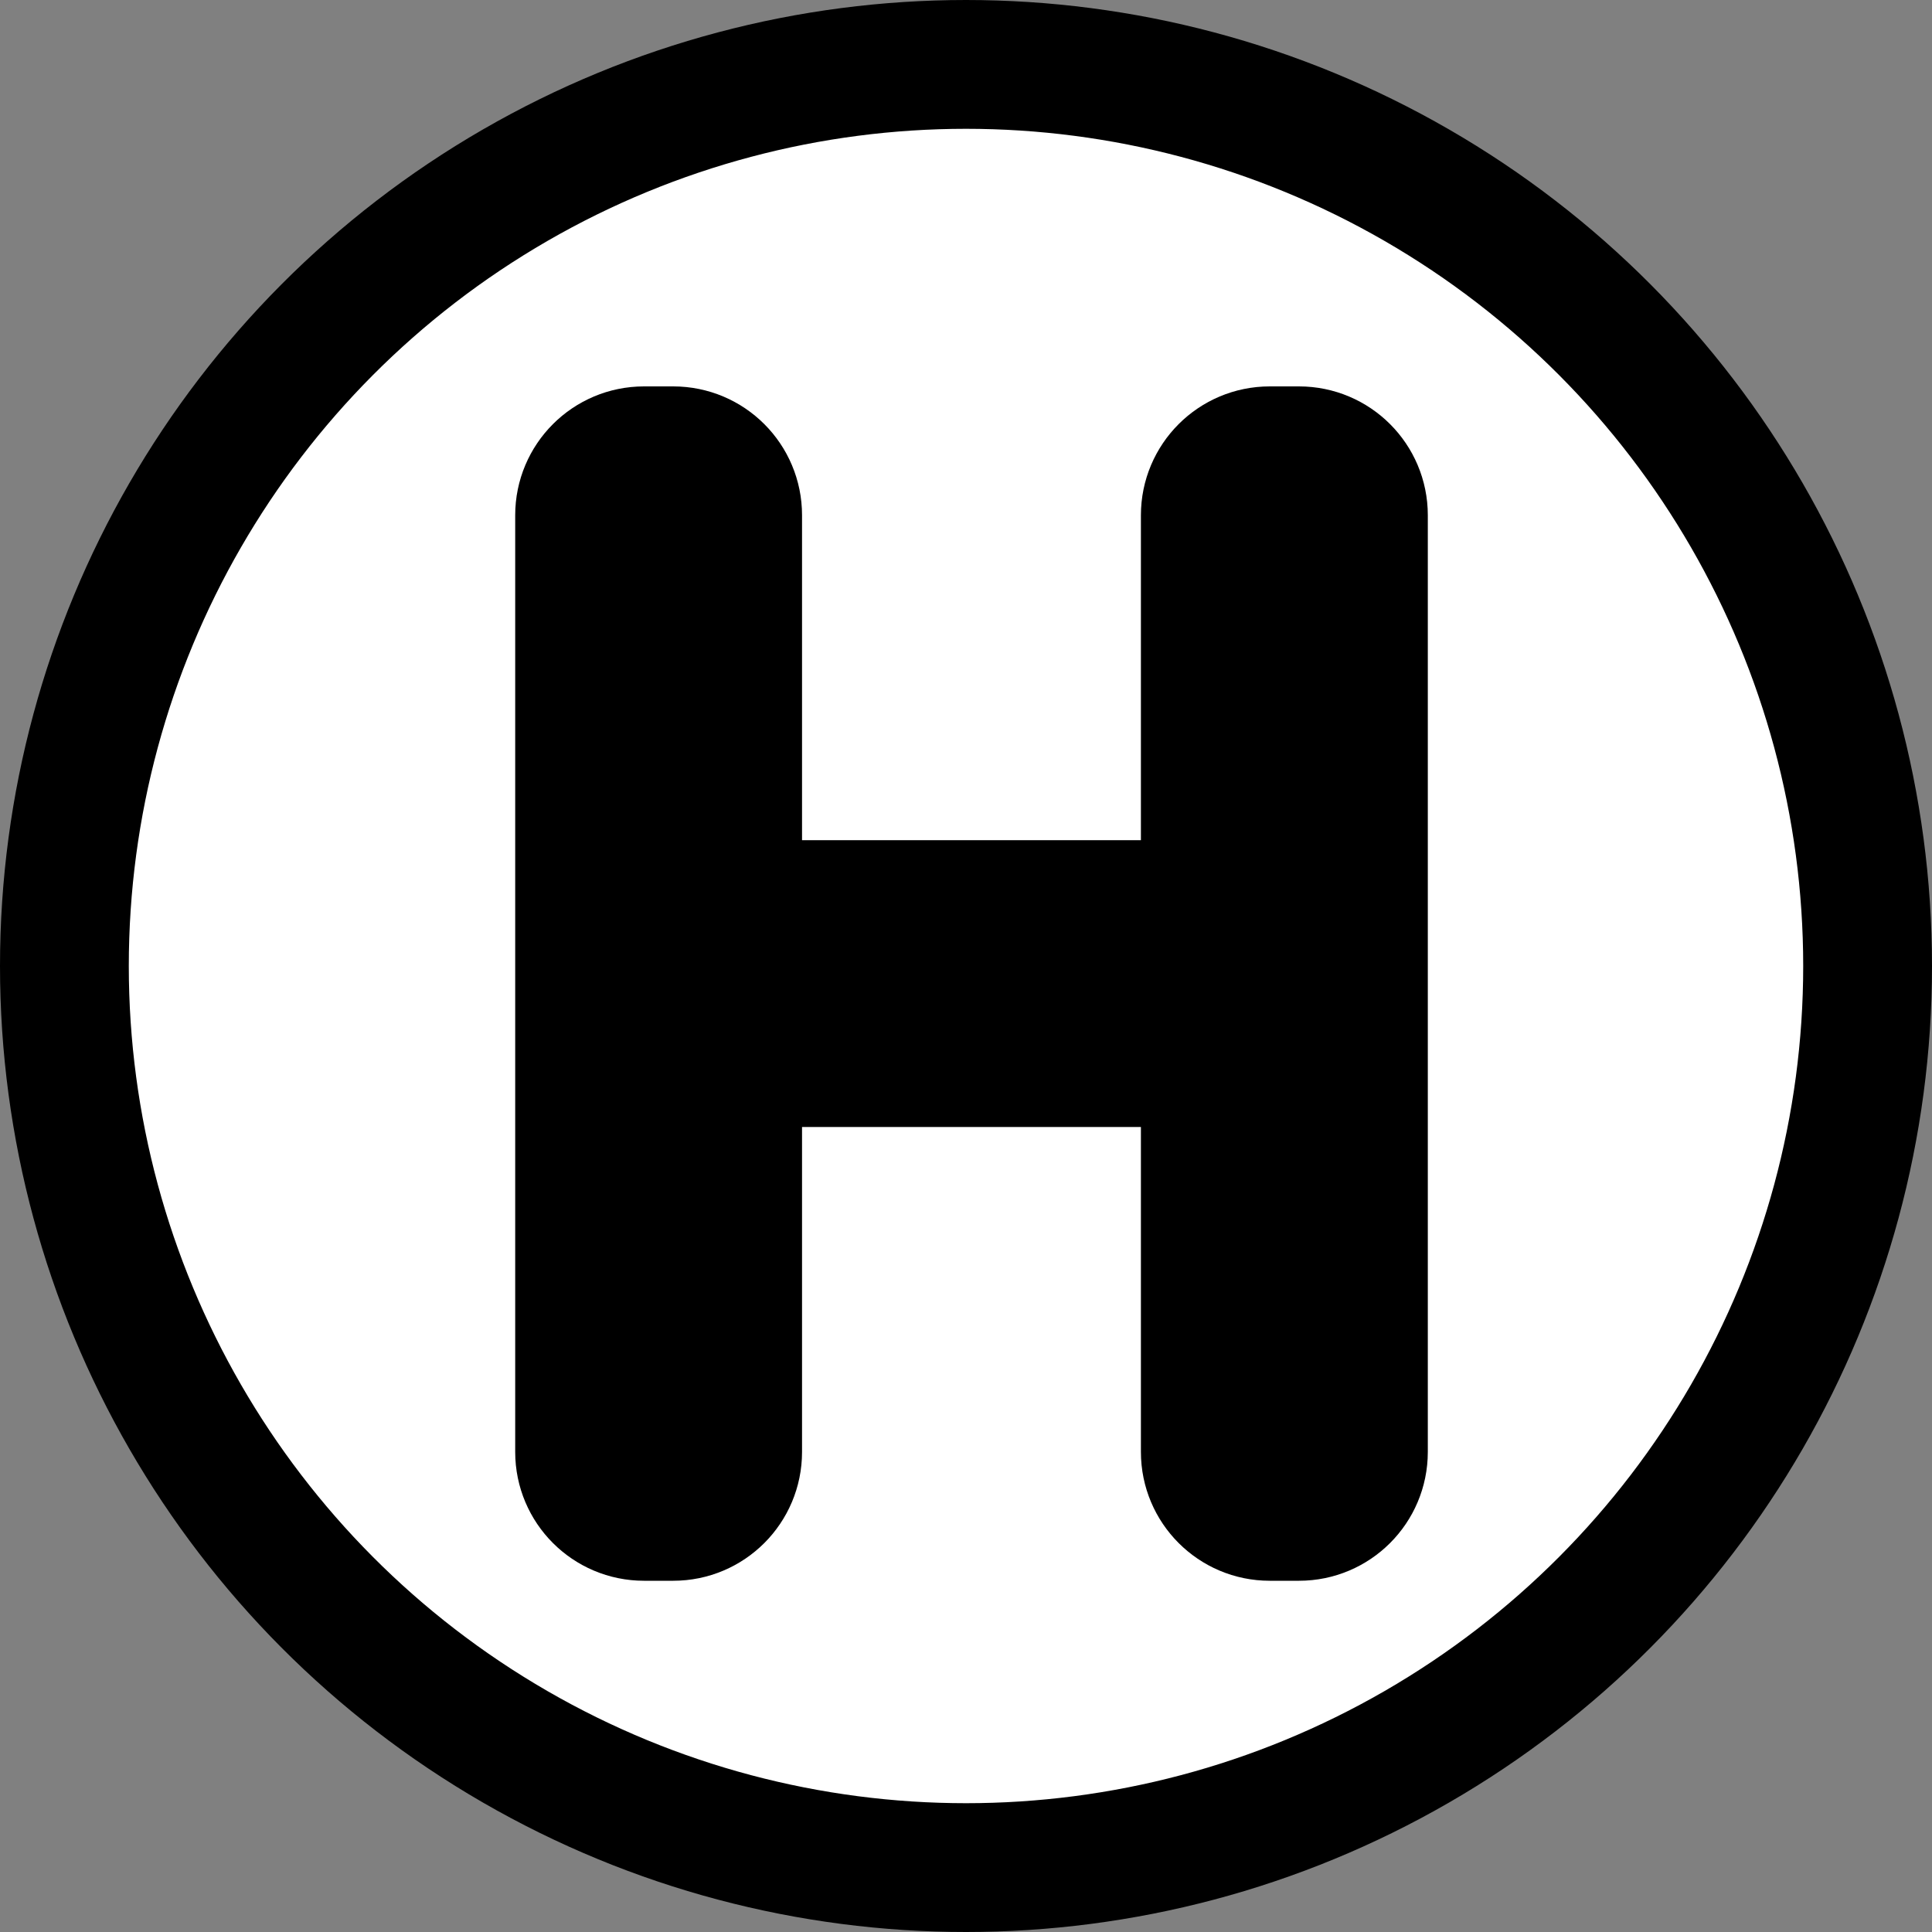
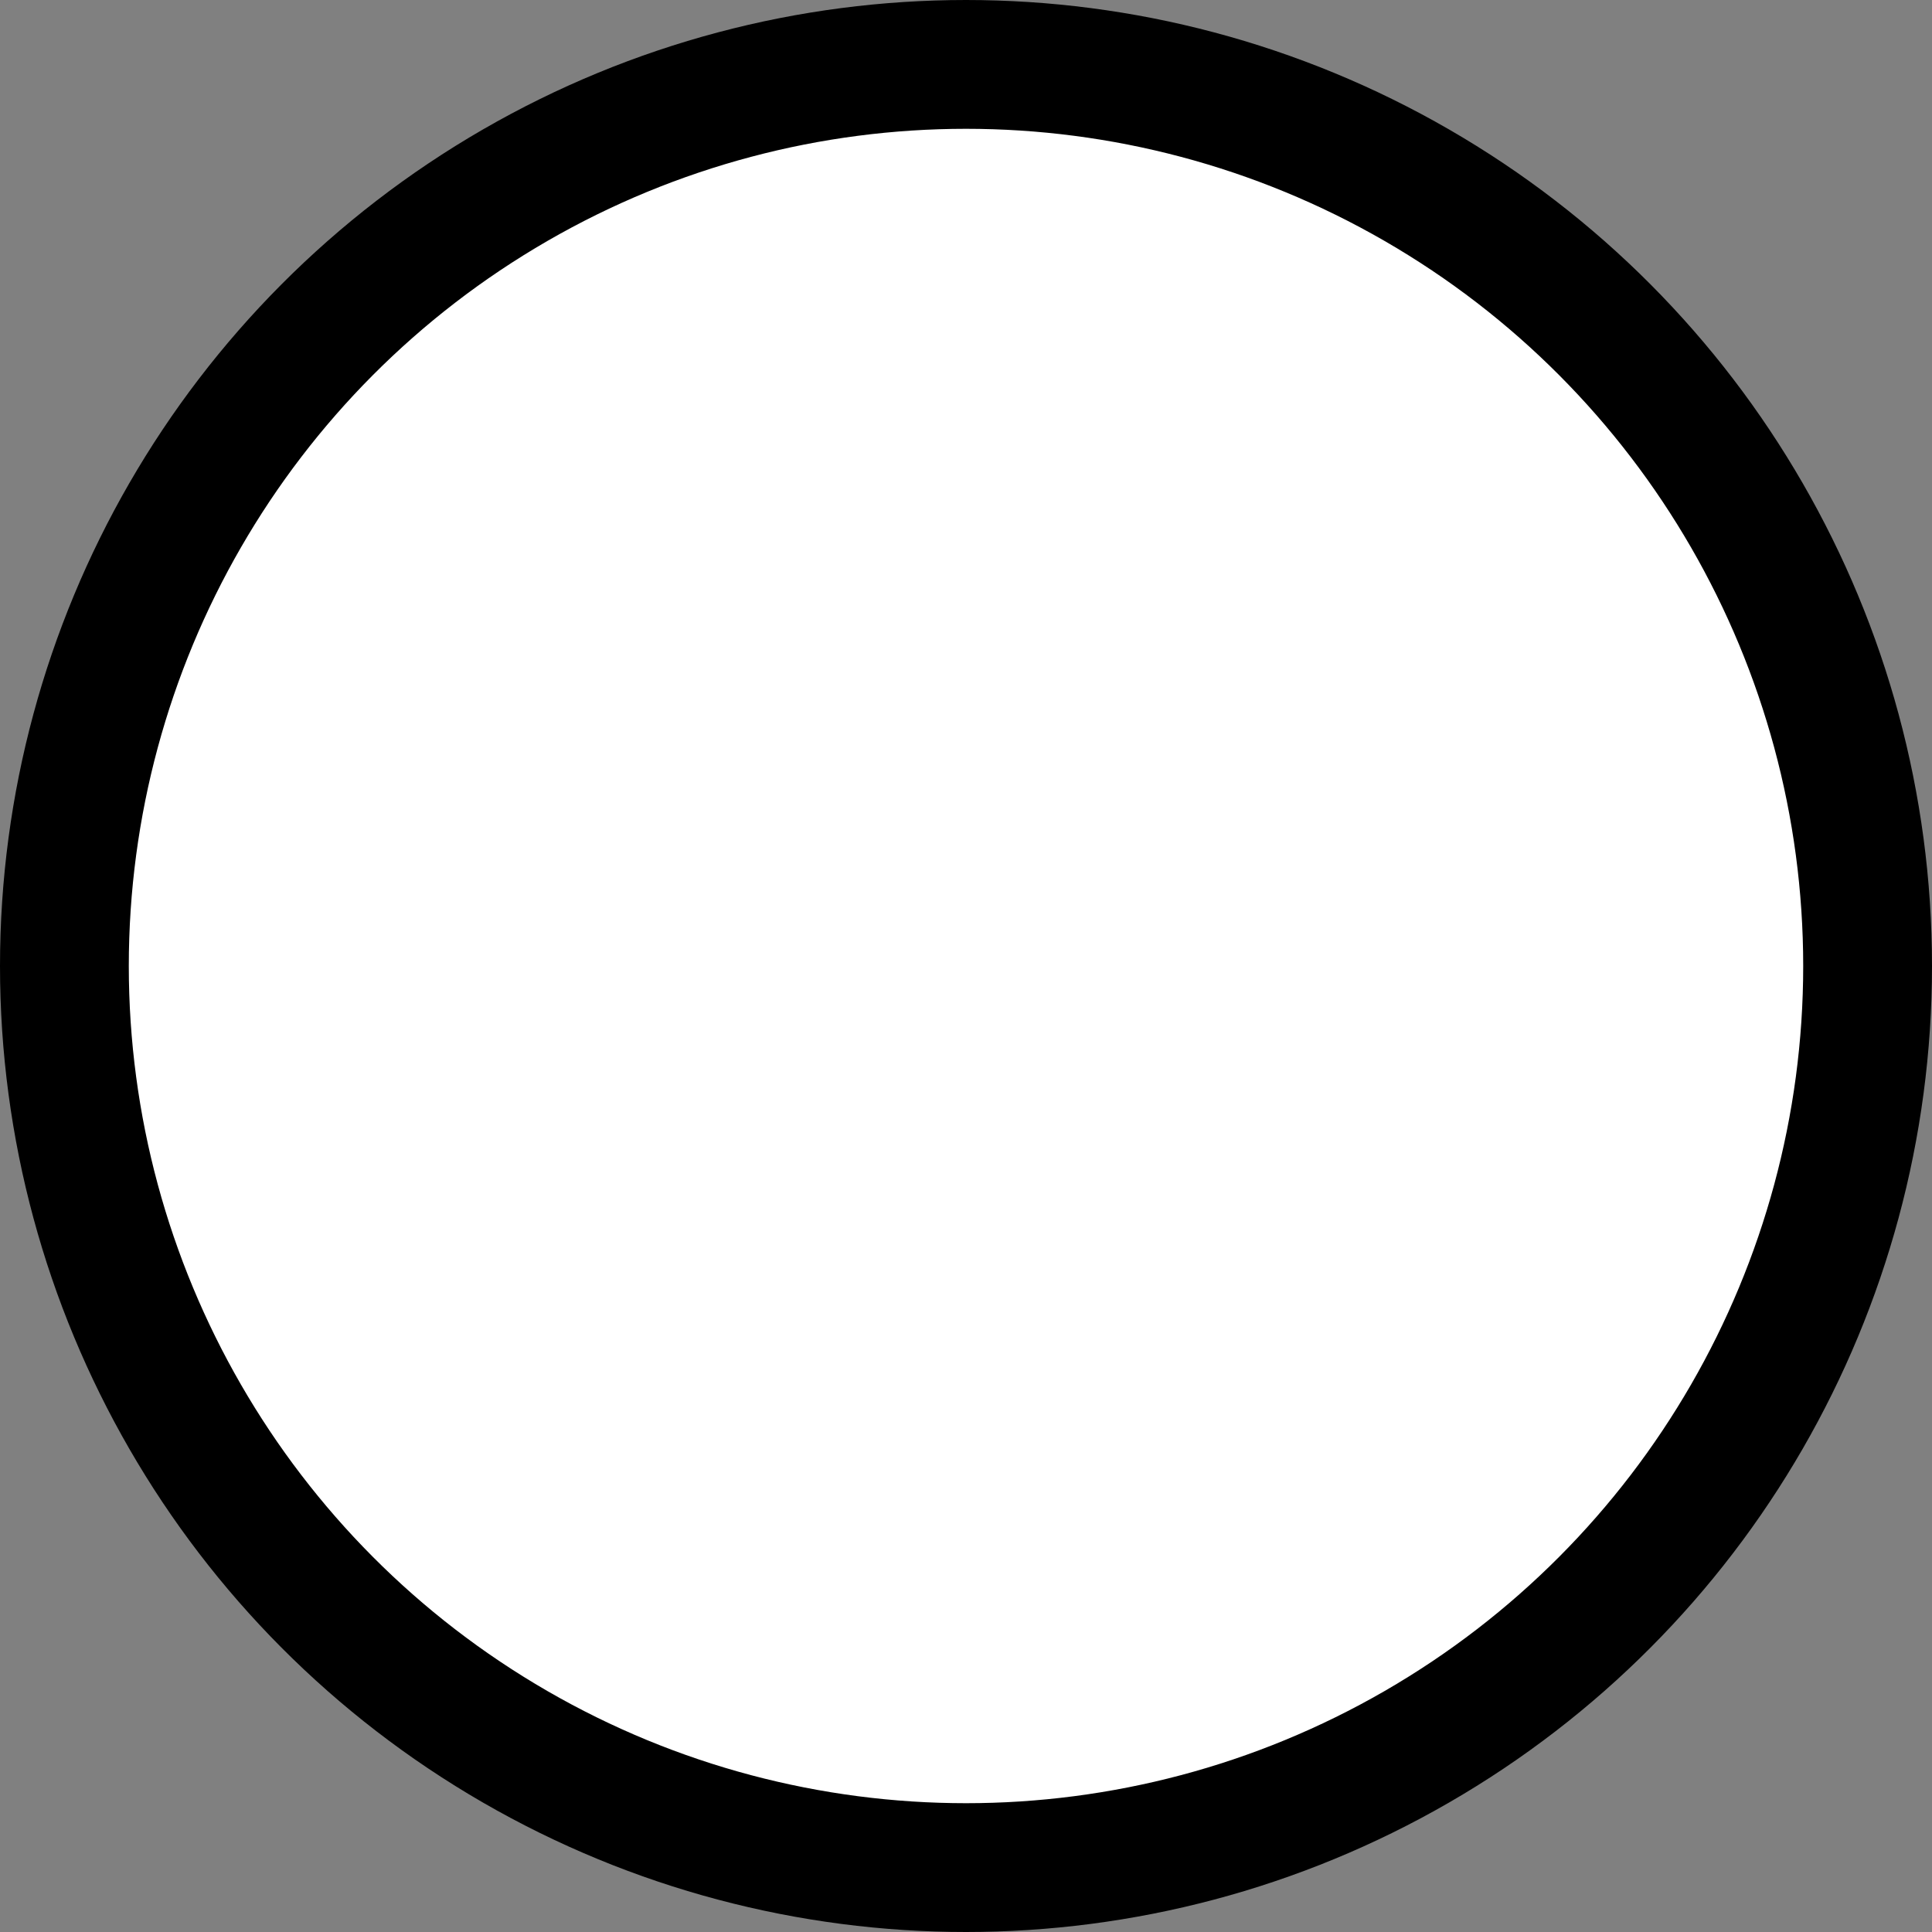
<svg xmlns="http://www.w3.org/2000/svg" width="30" height="30" viewBox="0 0 30 30" fill="none">
  <rect x="0" y="0" width="30" height="30" fill="#808080" stroke="none" />
  <circle cx="15" cy="15" r="14" fill="white" stroke="black" stroke-width="2" />
-   <path d="M9 22.546C9 23.098 9.448 23.546 10 23.546H10.454C11.007 23.546 11.454 23.098 11.454 22.546V16.5H18.716V22.546C18.716 23.098 19.164 23.546 19.716 23.546H20.171C20.723 23.546 21.171 23.098 21.171 22.546V8C21.171 7.448 20.723 7 20.171 7H19.716C19.164 7 18.716 7.448 18.716 8V14.046H11.454V8C11.454 7.448 11.007 7 10.454 7H10C9.448 7 9 7.448 9 8V22.546Z" fill="black" stroke="black" stroke-width="2" stroke-linejoin="round" />
</svg>